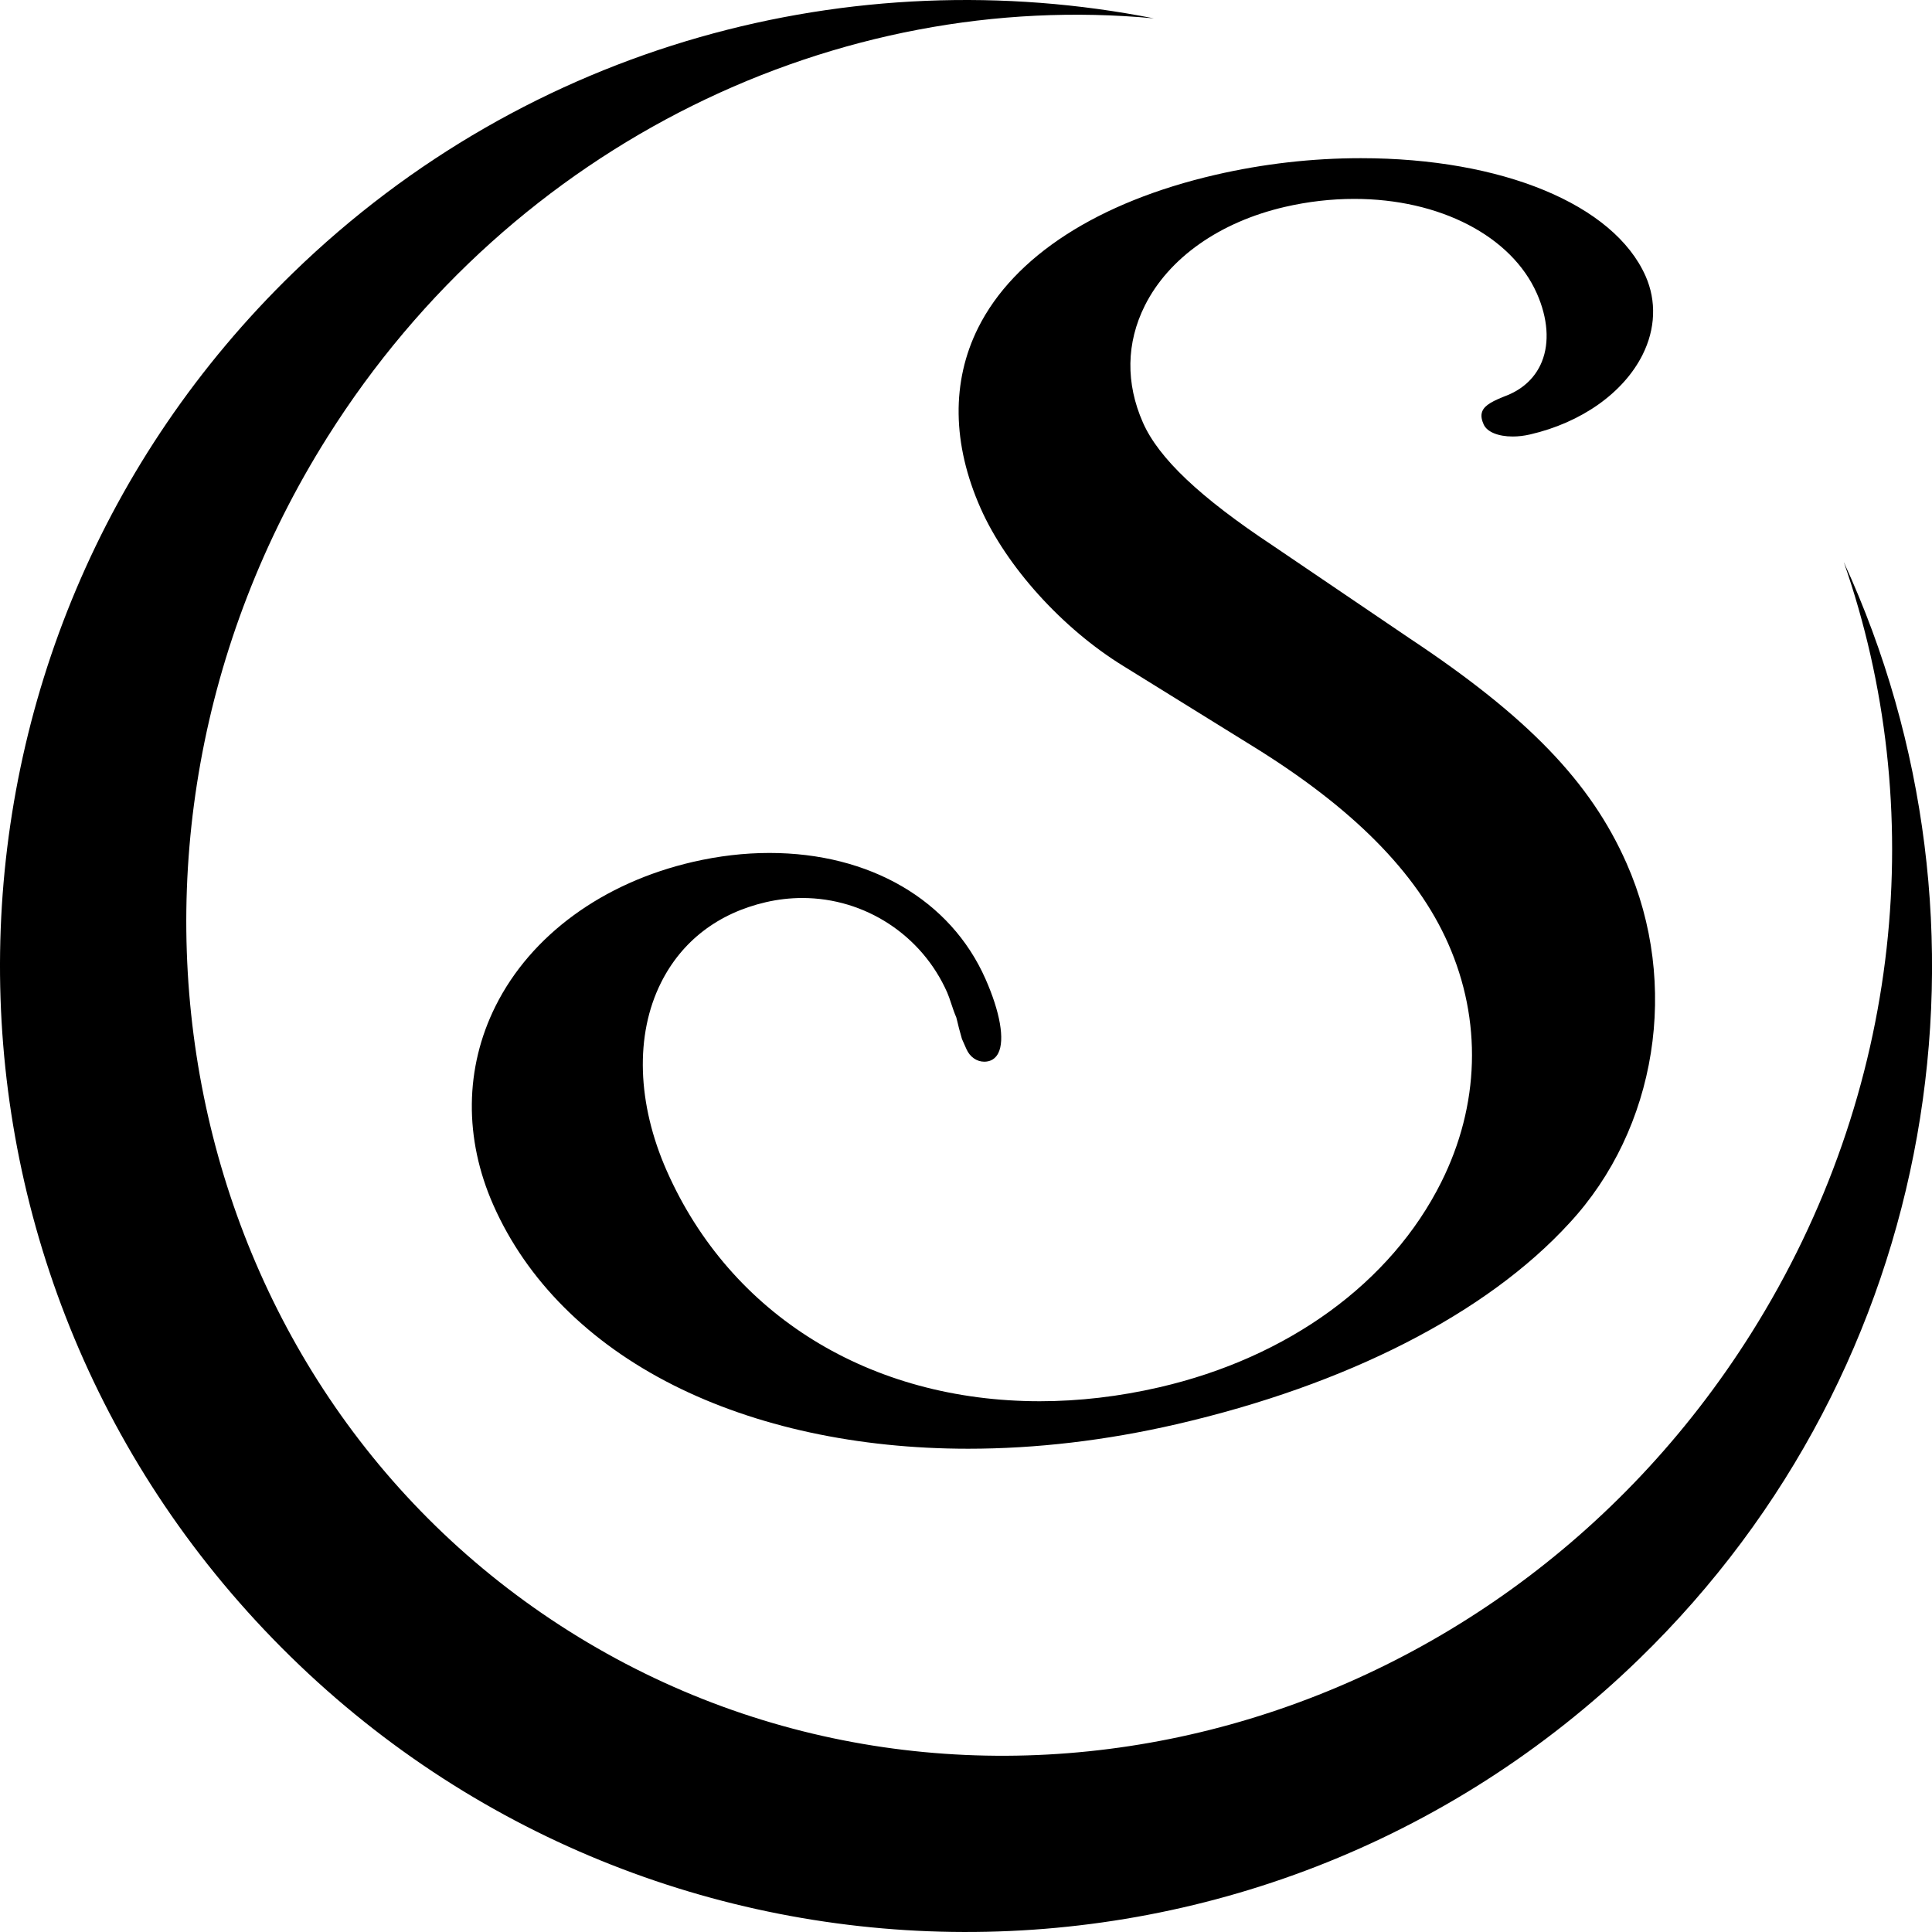
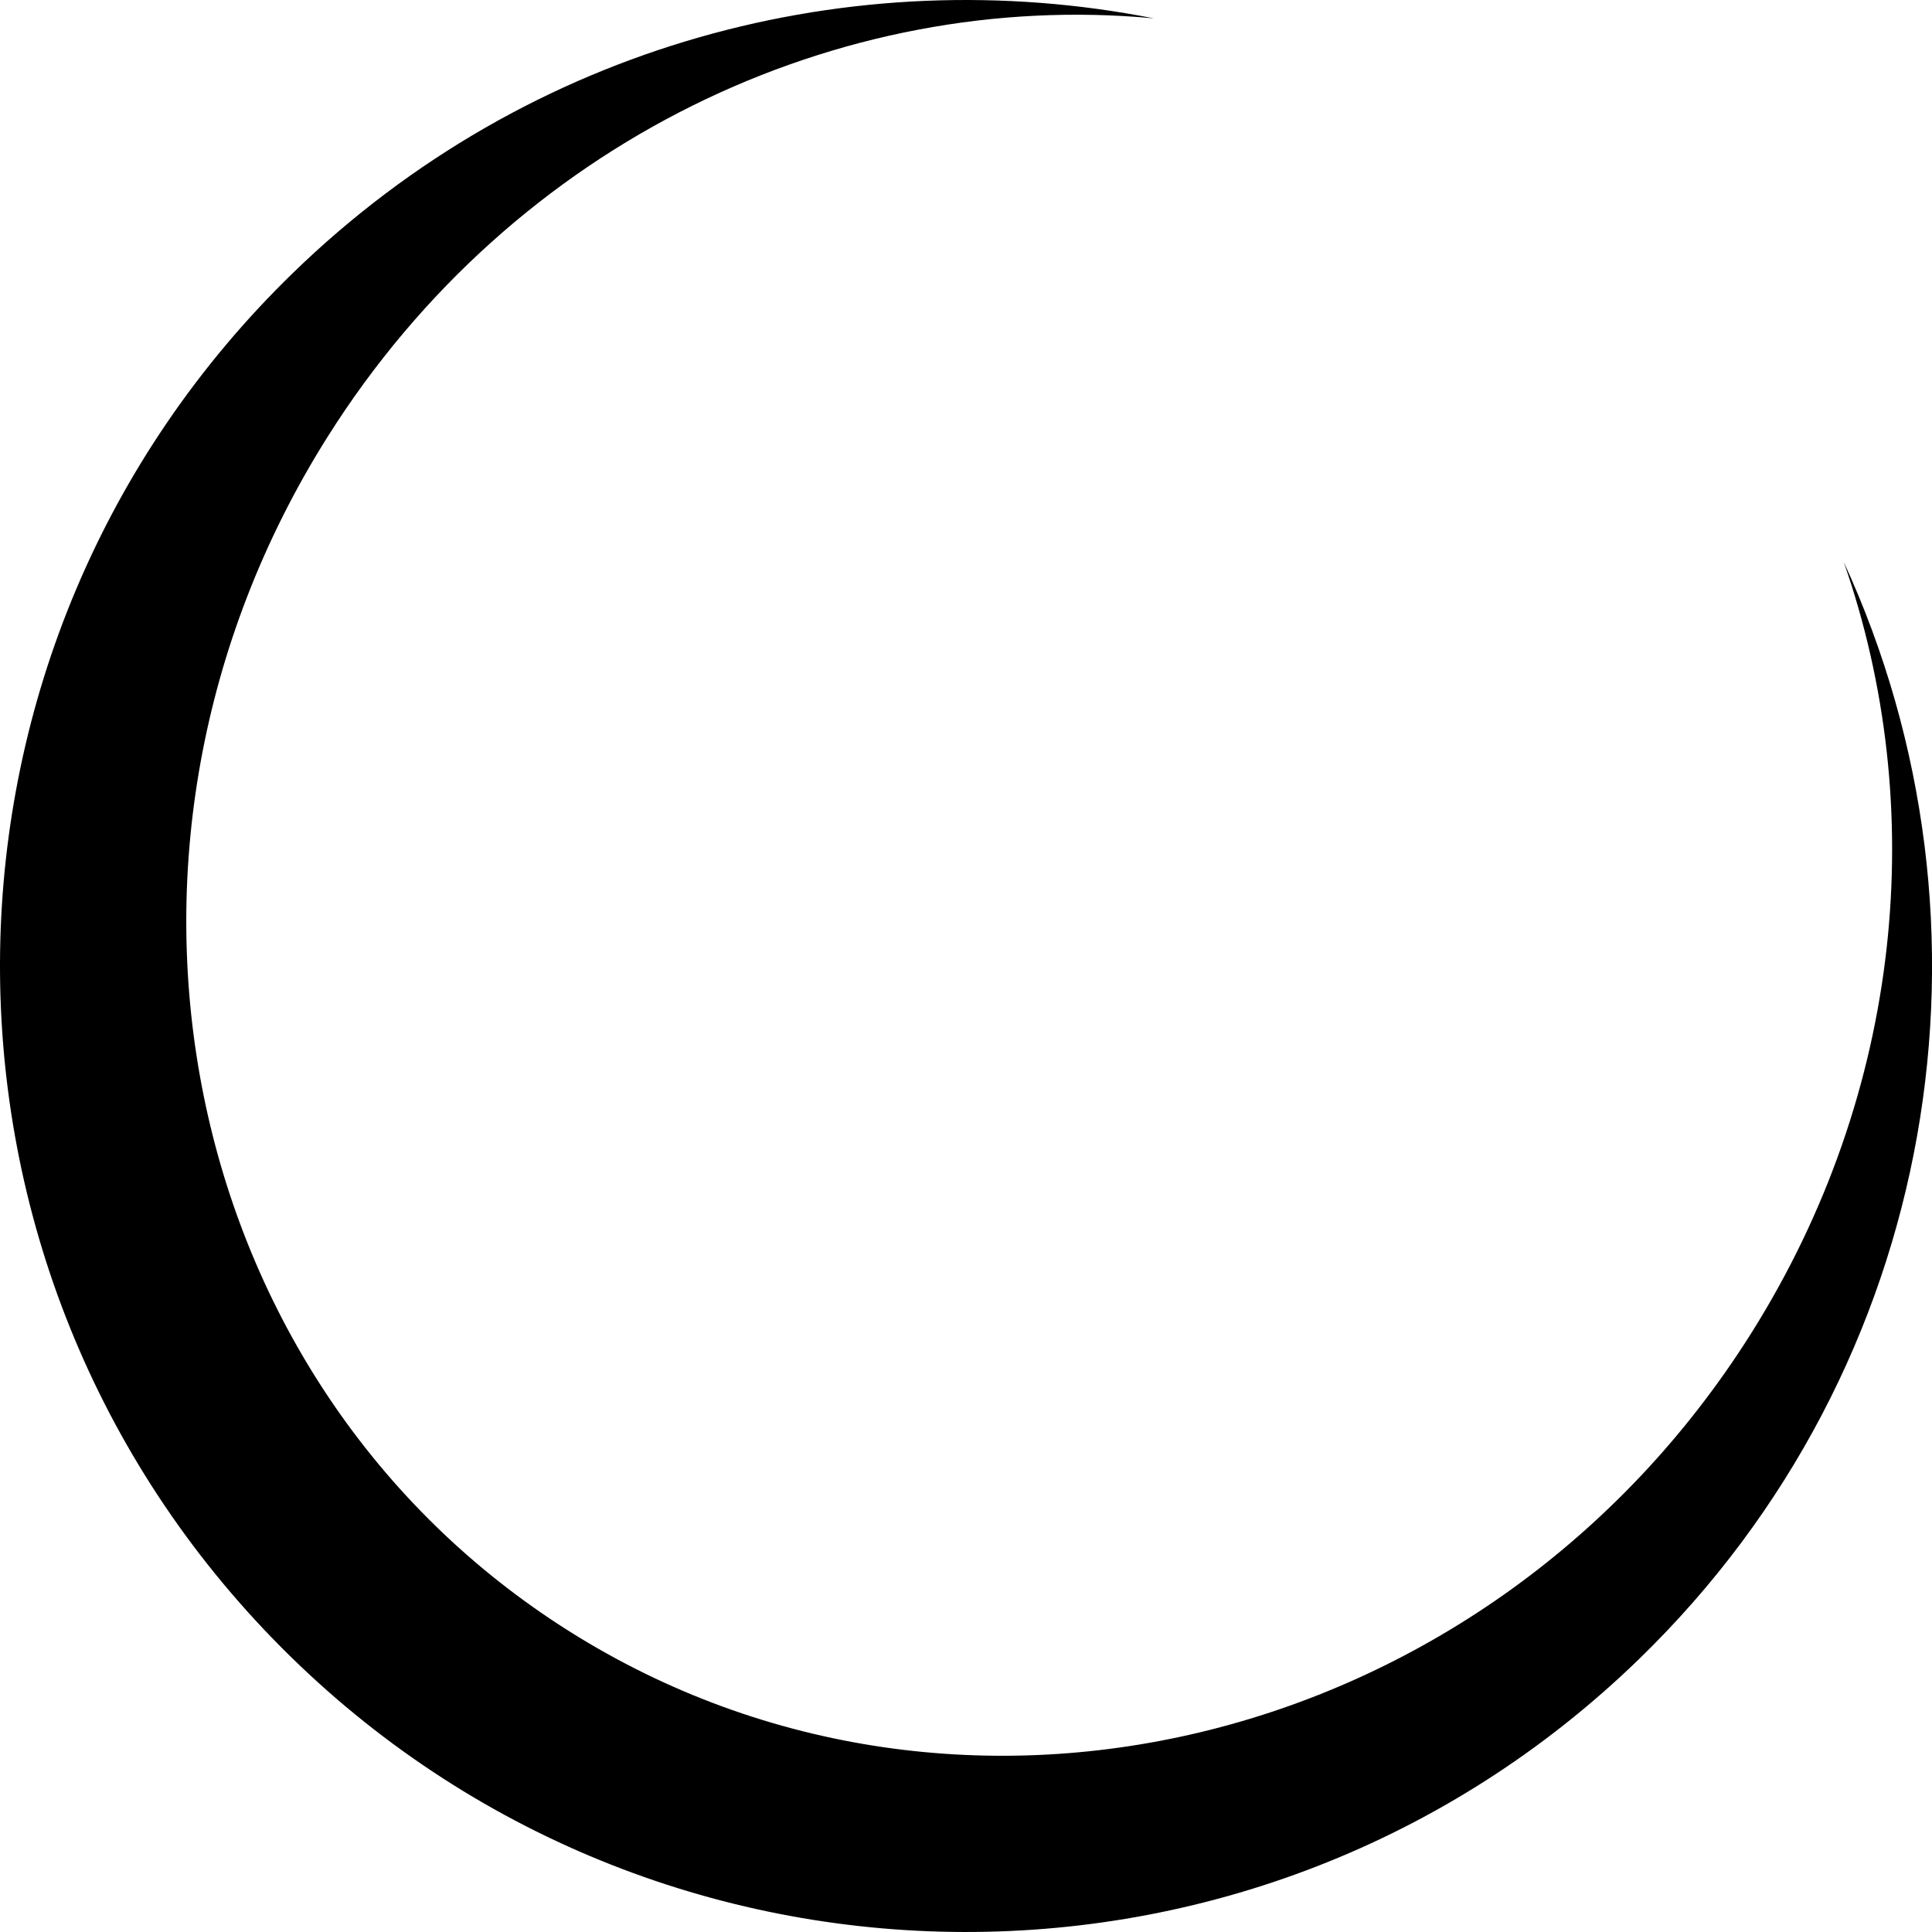
<svg xmlns="http://www.w3.org/2000/svg" aria-hidden="true" role="img" viewBox="0 0 512 512">
  <g>
    <path fill="#000" d="M488.619,148.946c22.571,64.653,15.895,140.179-24.578,204.457 c-68.78,109.204-208.979,144.521-313.161,78.915C46.704,366.704,18.02,224.99,86.791,115.796 C136.203,37.339,222.487-2.984,305.787,4.867c-79.666-15.715-165.47,6.591-228.134,67.449 c-101.433,98.51-103.805,260.597-5.292,362.03c98.505,101.434,260.602,103.806,362.035,5.292 C514.378,361.968,532.716,244.777,488.619,148.946z" />
-     <path fill="#000" d="M259.229,86.857c-7.123,14.247-6.903,30.783,0.637,47.821c6.853,15.482,21.683,31.886,37.78,41.791 l34.181,21.183c26.622,16.409,43.609,33.536,51.934,52.358c9.03,20.403,8.385,42.878-1.819,63.288 c-13.327,26.656-40.556,46.464-74.703,54.346c-10.633,2.454-21.287,3.699-31.667,3.699c-44.997,0-81.953-22.811-98.856-61.019 c-7.906-17.862-8.47-36.047-1.548-49.891c5.52-11.041,15.135-18.422,27.805-21.346c3.18-0.734,6.43-1.106,9.66-1.106 c16.595,0,31.662,9.827,38.385,25.038c0.352,0.791,0.695,1.825,1.06,2.919c0.41,1.232,0.835,2.507,1.347,3.676 c0.048,0.115,0.161,0.595,0.271,1.059c0.235,0.999,0.593,2.509,1.233,4.673l1.194,2.693c0.906,2.05,2.718,3.323,4.728,3.323 c0.359,0,0.72-0.041,1.073-0.122c1.153-0.267,2.067-1.016,2.644-2.169c1.757-3.512,0.478-10.871-3.422-19.686 c-9.248-20.878-30.644-33.343-57.235-33.343c-6.632,0-13.458,0.798-20.291,2.374c-23.852,5.509-42.908,19.426-52.284,38.184 c-8.189,16.384-8.396,35.126-0.582,52.774c8.806,19.909,25.276,36.394,47.629,47.671c21.894,11.046,48.933,16.884,78.196,16.884 c17.969,0,36.525-2.18,55.153-6.479c45.239-10.441,82.219-29.356,104.121-53.257c23.265-25.048,29.37-63.406,15.191-95.448 c-9.532-21.545-26.2-38.814-57.525-59.604l-36.185-24.535c-19.31-12.792-30.249-23.146-34.427-32.584 c-4.615-10.435-4.449-21.162,0.481-31.021c6.322-12.643,19.864-22.184,37.153-26.177c6.081-1.403,12.257-2.115,18.355-2.115 c22.659,0,41.655,9.839,48.395,25.066c2.9,6.553,3.375,12.96,1.337,18.041c-1.621,4.04-4.77,7.12-9.086,8.9 c-3.813,1.47-6.012,2.584-6.707,4.259c-0.512,1.233-0.078,2.523,0.357,3.509c0.873,1.971,3.823,3.195,7.7,3.195 c1.486,0,3.029-0.183,4.588-0.544c13.629-3.144,24.779-11.043,29.827-21.131c3.426-6.848,3.708-14.249,0.794-20.839 c-8.401-18.98-38.019-31.245-75.452-31.245c-12.899,0-25.852,1.48-38.499,4.399C291.055,53.5,268.709,67.896,259.229,86.857z" />
  </g>
</svg>